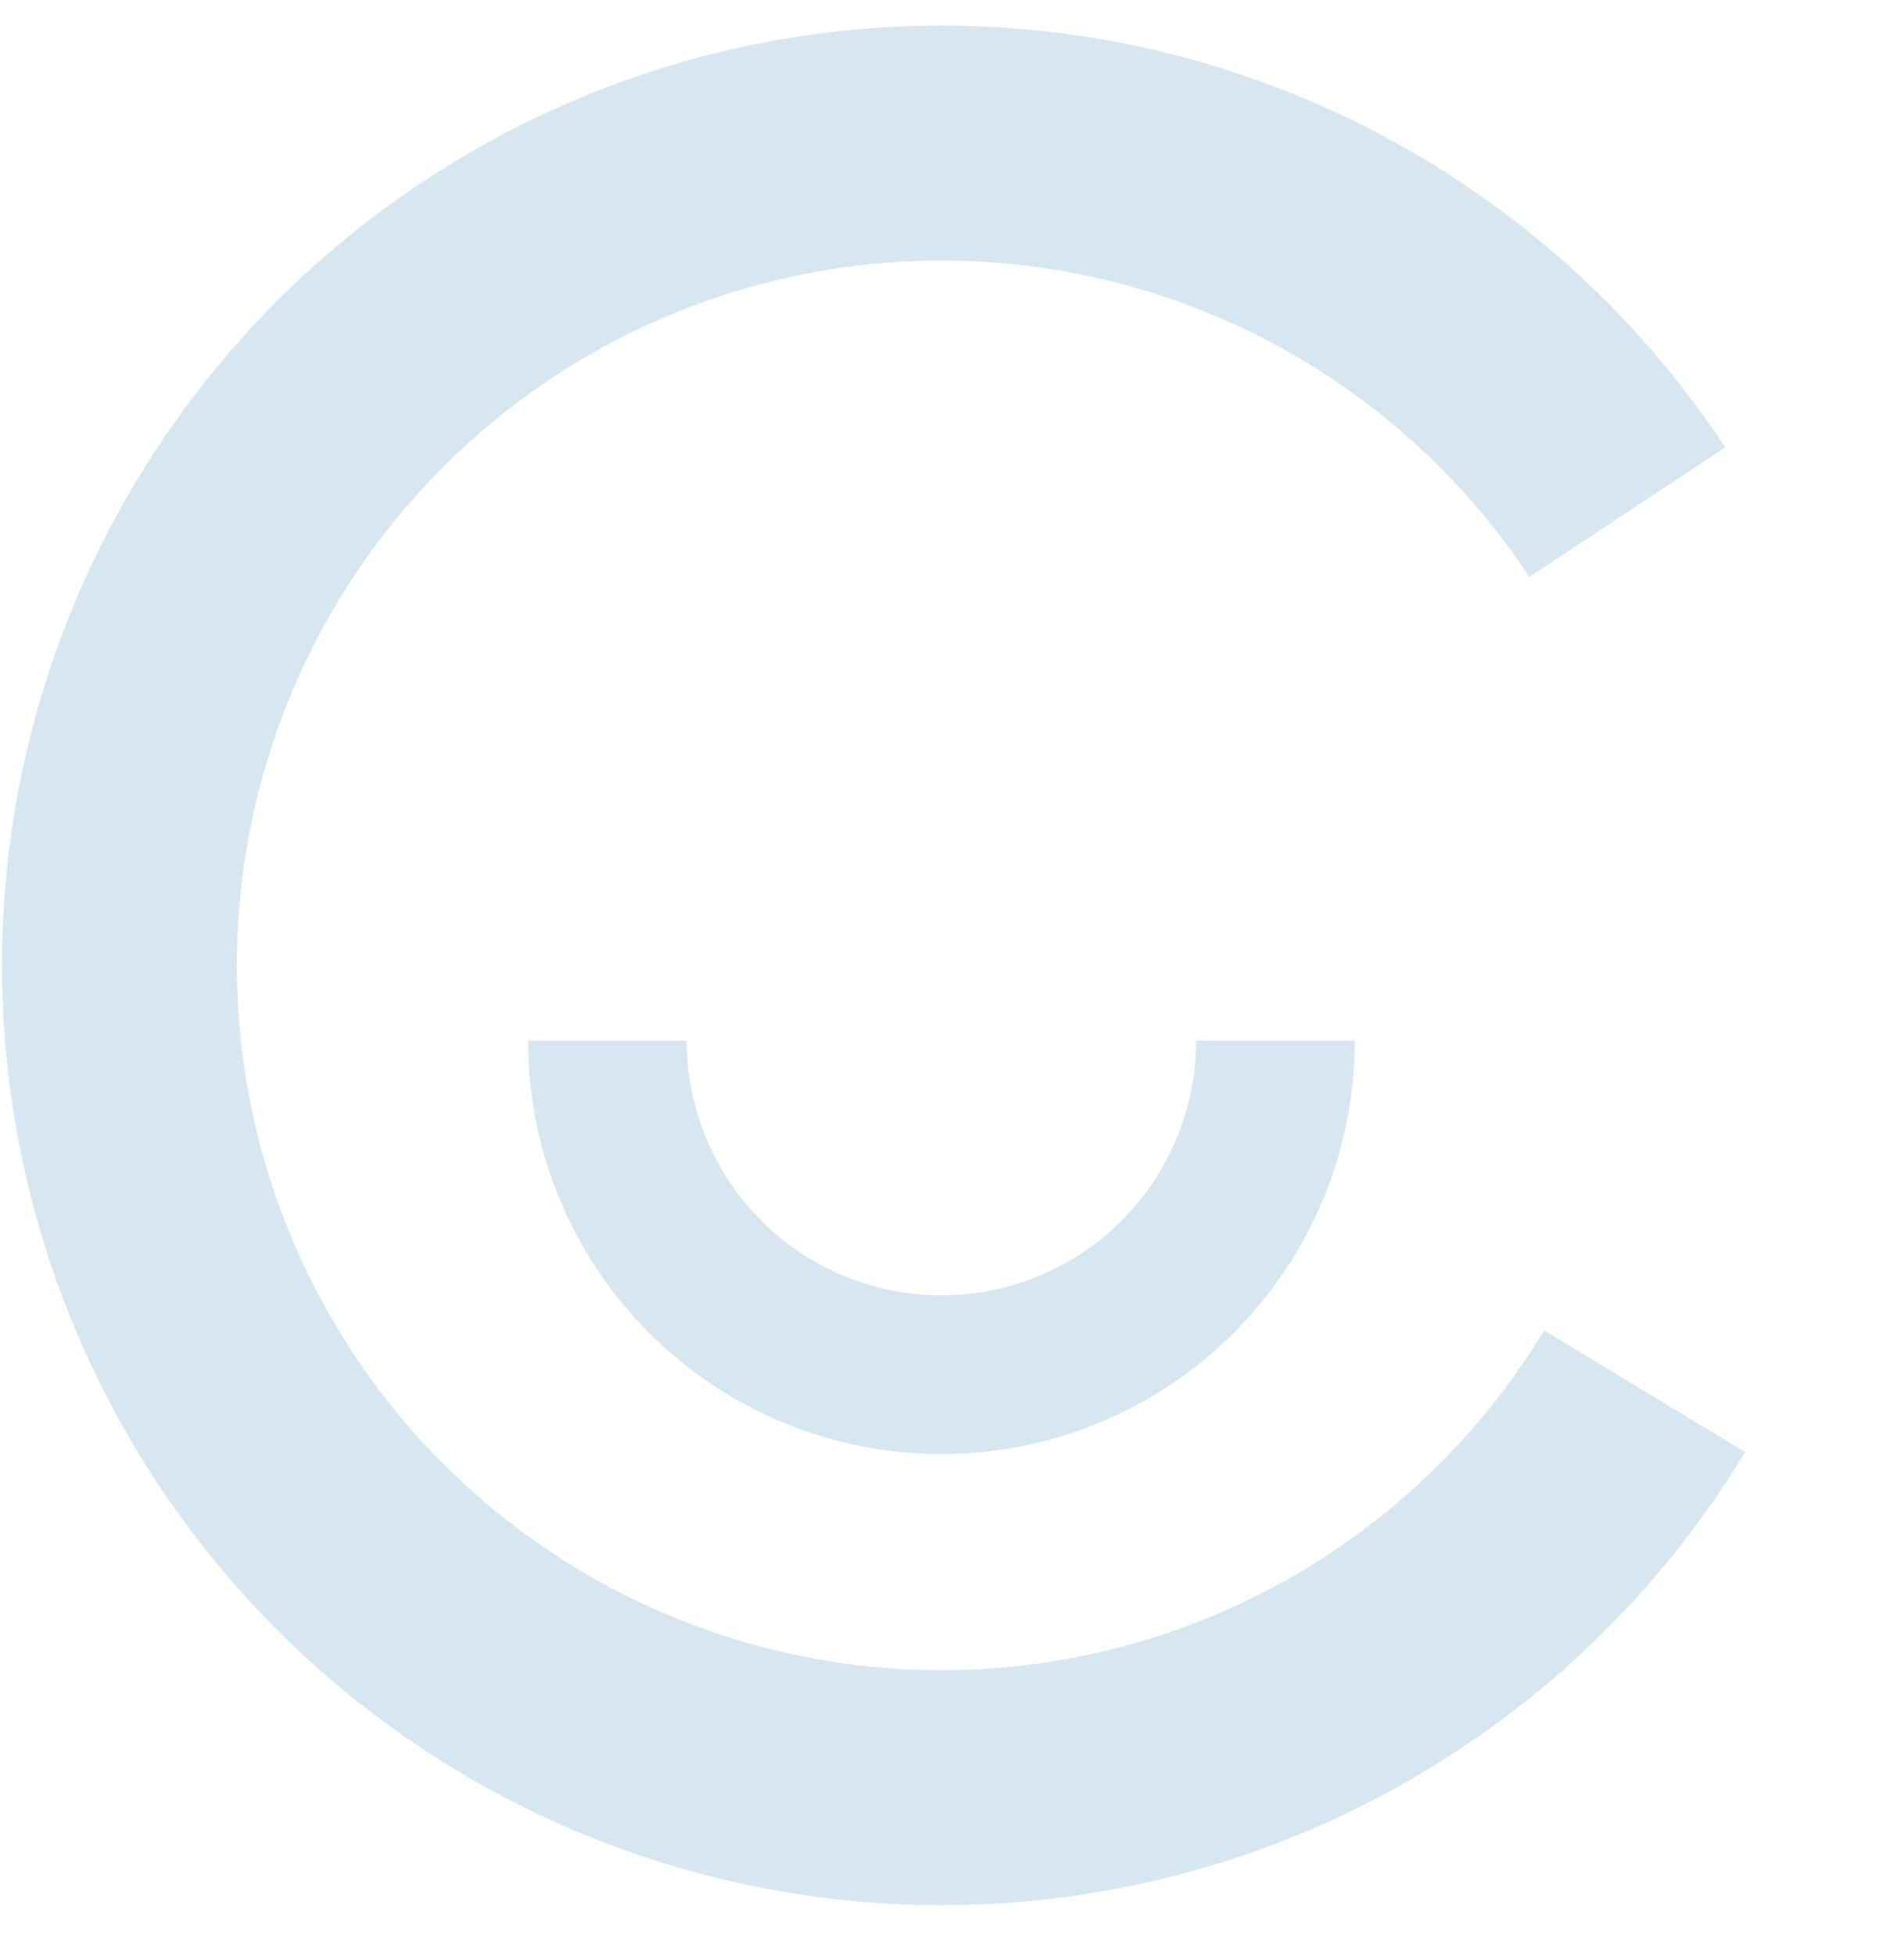
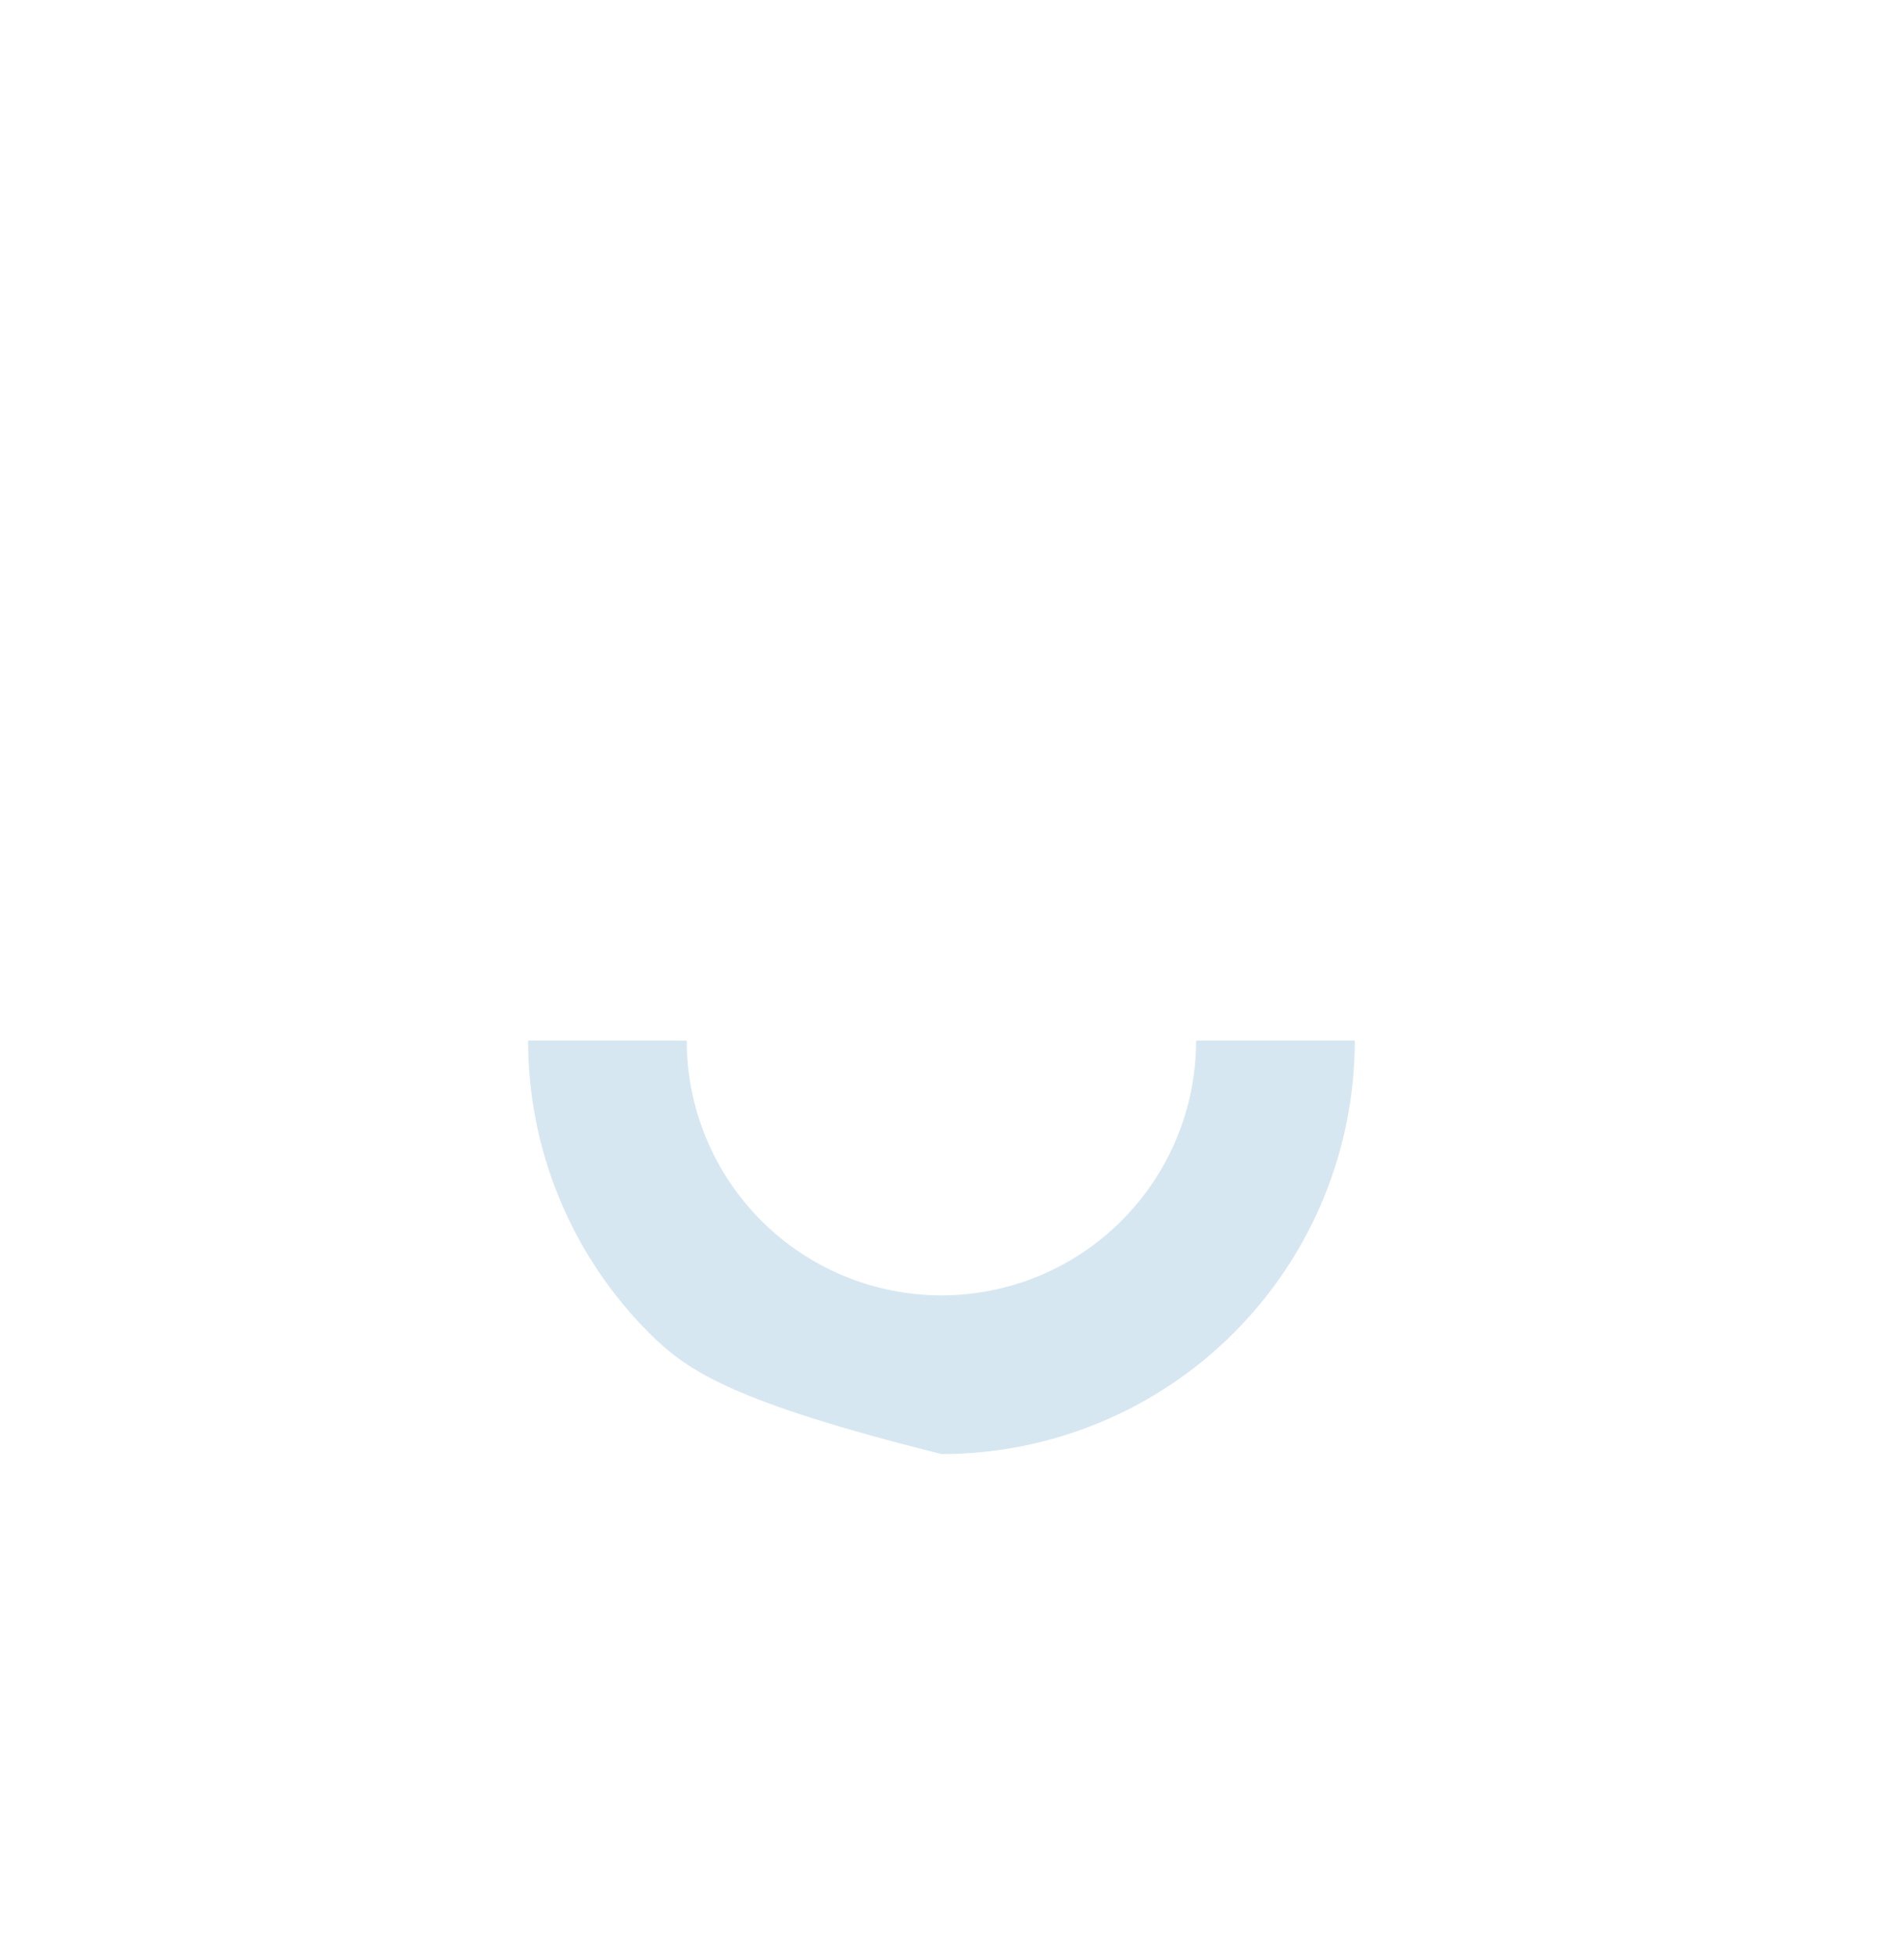
<svg xmlns="http://www.w3.org/2000/svg" width="38" height="39" viewBox="0 0 38 39" fill="none">
-   <path d="M34.829 28.97C32.725 32.445 29.549 35.143 25.779 36.658C22.009 38.173 17.85 38.422 13.926 37.368C10.003 36.315 6.527 34.015 4.023 30.816C1.52 27.616 0.123 23.69 0.043 19.628C-0.037 15.567 1.204 11.589 3.58 8.293C5.957 4.998 9.339 2.564 13.218 1.357C17.097 0.149 21.263 0.235 25.09 1.6C28.916 2.965 32.196 5.536 34.434 8.926L30.523 11.51C28.843 8.968 26.384 7.039 23.514 6.016C20.645 4.992 17.52 4.928 14.611 5.833C11.701 6.738 9.165 8.564 7.383 11.035C5.601 13.507 4.67 16.49 4.73 19.536C4.79 22.583 5.838 25.527 7.715 27.926C9.593 30.326 12.2 32.05 15.142 32.84C18.085 33.631 21.204 33.444 24.032 32.308C26.859 31.172 29.24 29.149 30.818 26.542L34.829 28.97Z" fill="#D7E7F1" />
-   <path d="M27.039 20.76C27.039 21.843 26.826 22.916 26.411 23.917C25.997 24.918 25.389 25.827 24.623 26.593C23.857 27.36 22.947 27.967 21.946 28.382C20.945 28.796 19.872 29.01 18.789 29.01C17.706 29.01 16.633 28.796 15.632 28.382C14.631 27.967 13.722 27.36 12.955 26.593C12.189 25.827 11.582 24.918 11.167 23.917C10.752 22.916 10.539 21.843 10.539 20.76L13.706 20.76C13.706 21.427 13.837 22.088 14.093 22.705C14.348 23.322 14.723 23.882 15.195 24.354C15.667 24.826 16.227 25.201 16.844 25.456C17.46 25.712 18.122 25.843 18.789 25.843C19.457 25.843 20.118 25.712 20.734 25.456C21.351 25.201 21.911 24.826 22.383 24.354C22.855 23.882 23.23 23.322 23.485 22.705C23.741 22.088 23.872 21.427 23.872 20.76H27.039Z" fill="#D7E7F1" />
+   <path d="M27.039 20.76C27.039 21.843 26.826 22.916 26.411 23.917C25.997 24.918 25.389 25.827 24.623 26.593C23.857 27.36 22.947 27.967 21.946 28.382C20.945 28.796 19.872 29.01 18.789 29.01C14.631 27.967 13.722 27.36 12.955 26.593C12.189 25.827 11.582 24.918 11.167 23.917C10.752 22.916 10.539 21.843 10.539 20.76L13.706 20.76C13.706 21.427 13.837 22.088 14.093 22.705C14.348 23.322 14.723 23.882 15.195 24.354C15.667 24.826 16.227 25.201 16.844 25.456C17.46 25.712 18.122 25.843 18.789 25.843C19.457 25.843 20.118 25.712 20.734 25.456C21.351 25.201 21.911 24.826 22.383 24.354C22.855 23.882 23.23 23.322 23.485 22.705C23.741 22.088 23.872 21.427 23.872 20.76H27.039Z" fill="#D7E7F1" />
</svg>